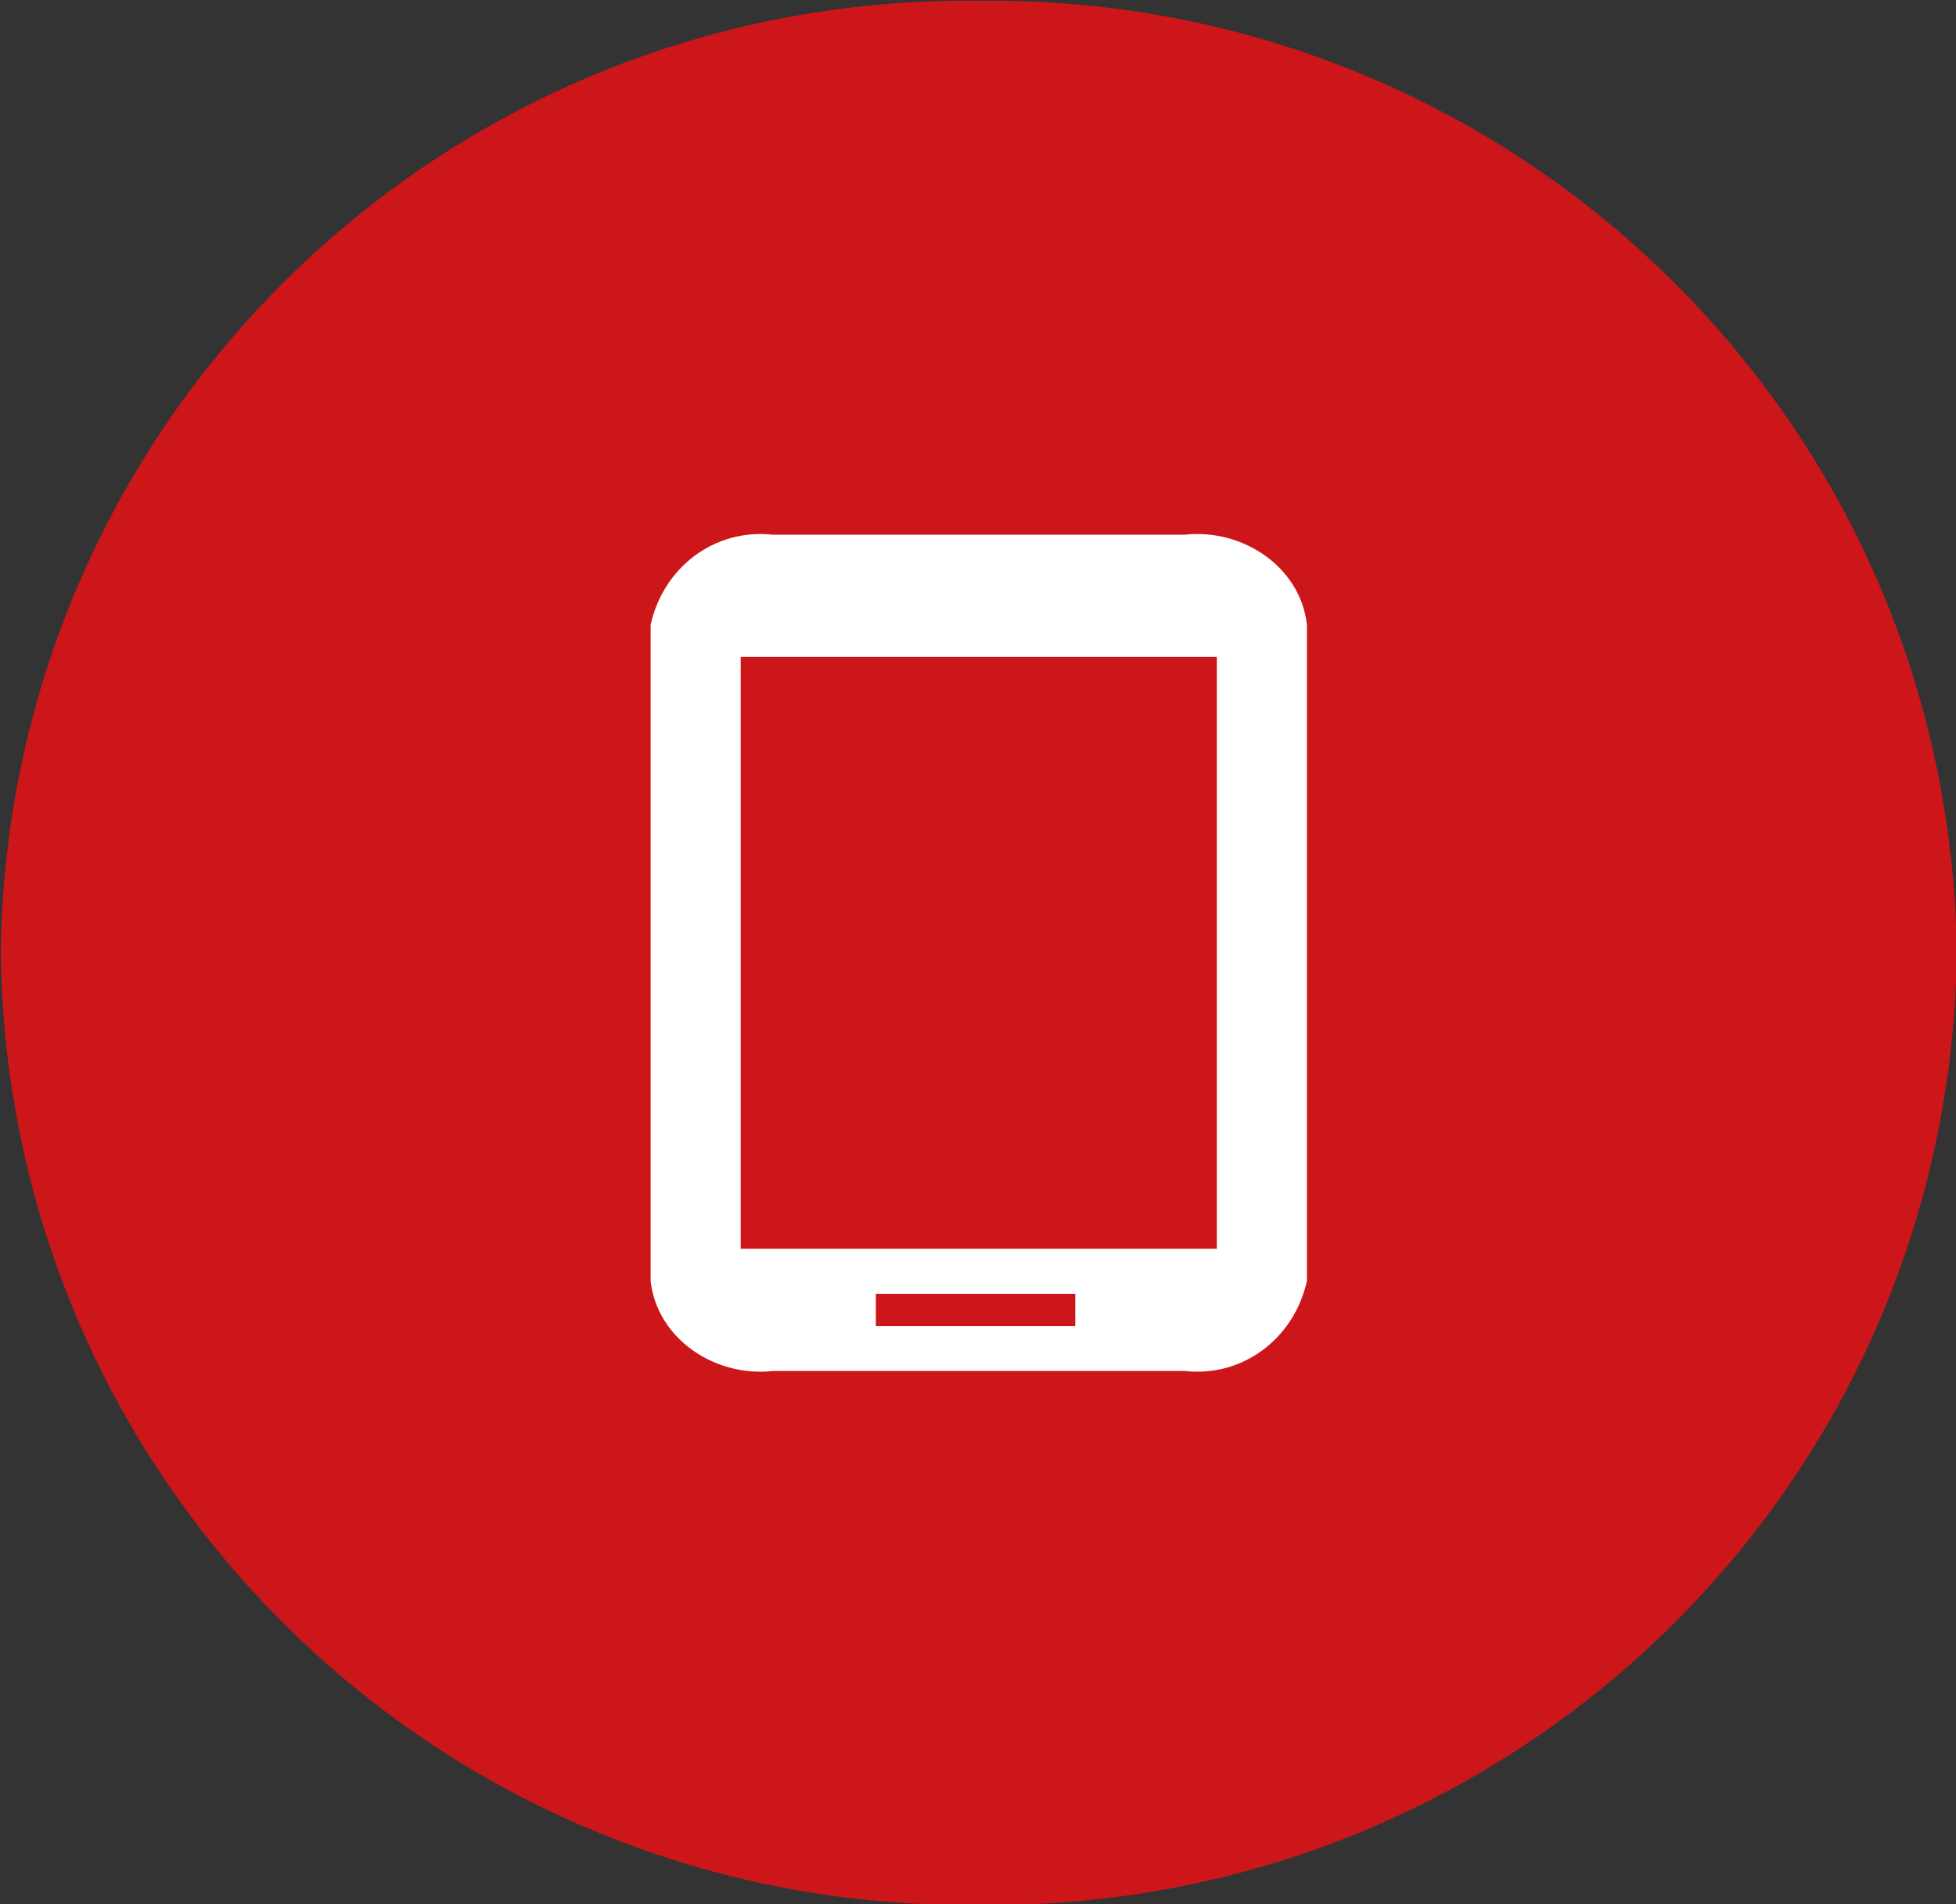
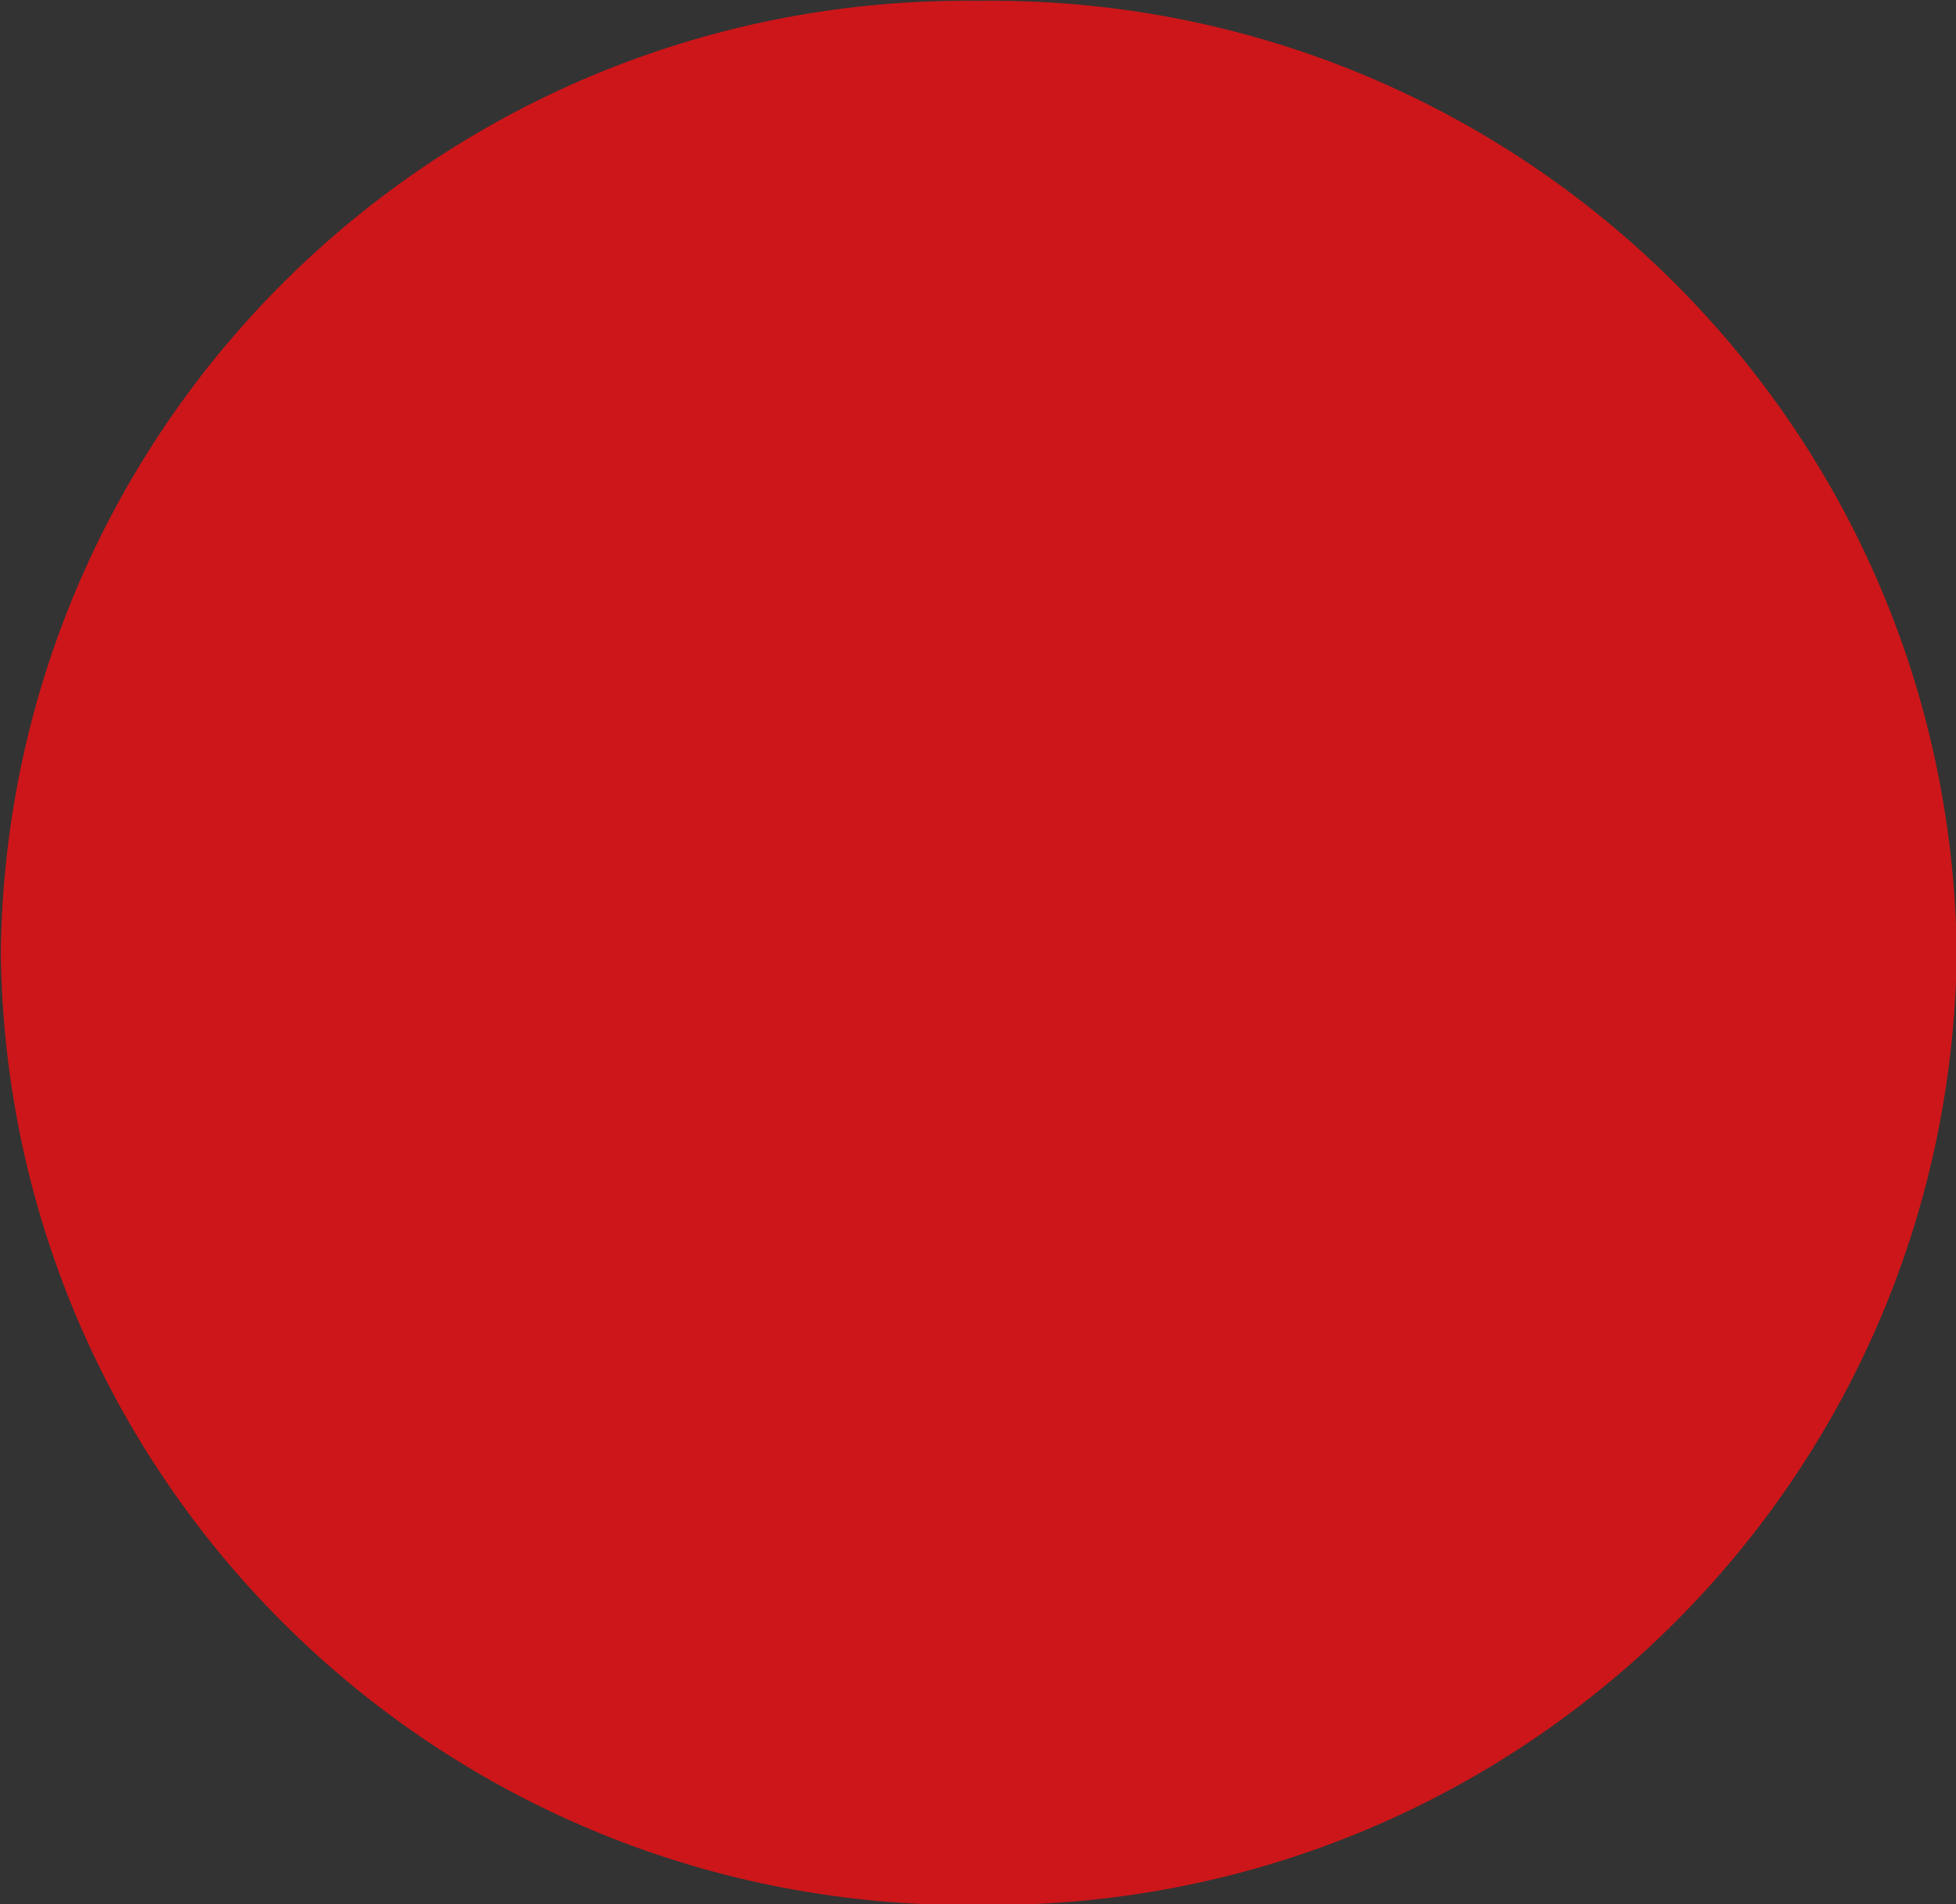
<svg xmlns="http://www.w3.org/2000/svg" version="1.1" id="Layer_1" x="0px" y="0px" viewBox="0 0 30.4 29.6" style="enable-background:new 0 0 30.4 29.6;" xml:space="preserve">
  <rect x="0" y="0" width="30.4" height="29.6" fill="#333333" stroke="none" />
  <g id="Group_82" transform="translate(-35.088 -35.088)">
    <path id="Path_111" style="fill:#CD1619;" d="M50.3,64.7c8.3,0.1,15.1-6.5,15.2-14.8c-0.1-8.3-6.9-14.9-15.2-14.8   C42,35,35.2,41.6,35.1,49.9C35.2,58.2,42,64.8,50.3,64.7" />
-     <path id="Path_112" style="fill:#FFFFFF;" d="M53.5,43.4h-6.4c-0.9-0.1-1.7,0.5-1.9,1.4V55c0.1,0.9,1,1.5,1.9,1.4h6.4   c0.9,0.1,1.7-0.5,1.9-1.4V44.8C55.3,43.9,54.4,43.3,53.5,43.4 M51.8,55.7h-3.1v-0.5h3.1L51.8,55.7z M54,54.5h-7.4v-9.2H54V54.5z" />
  </g>
</svg>